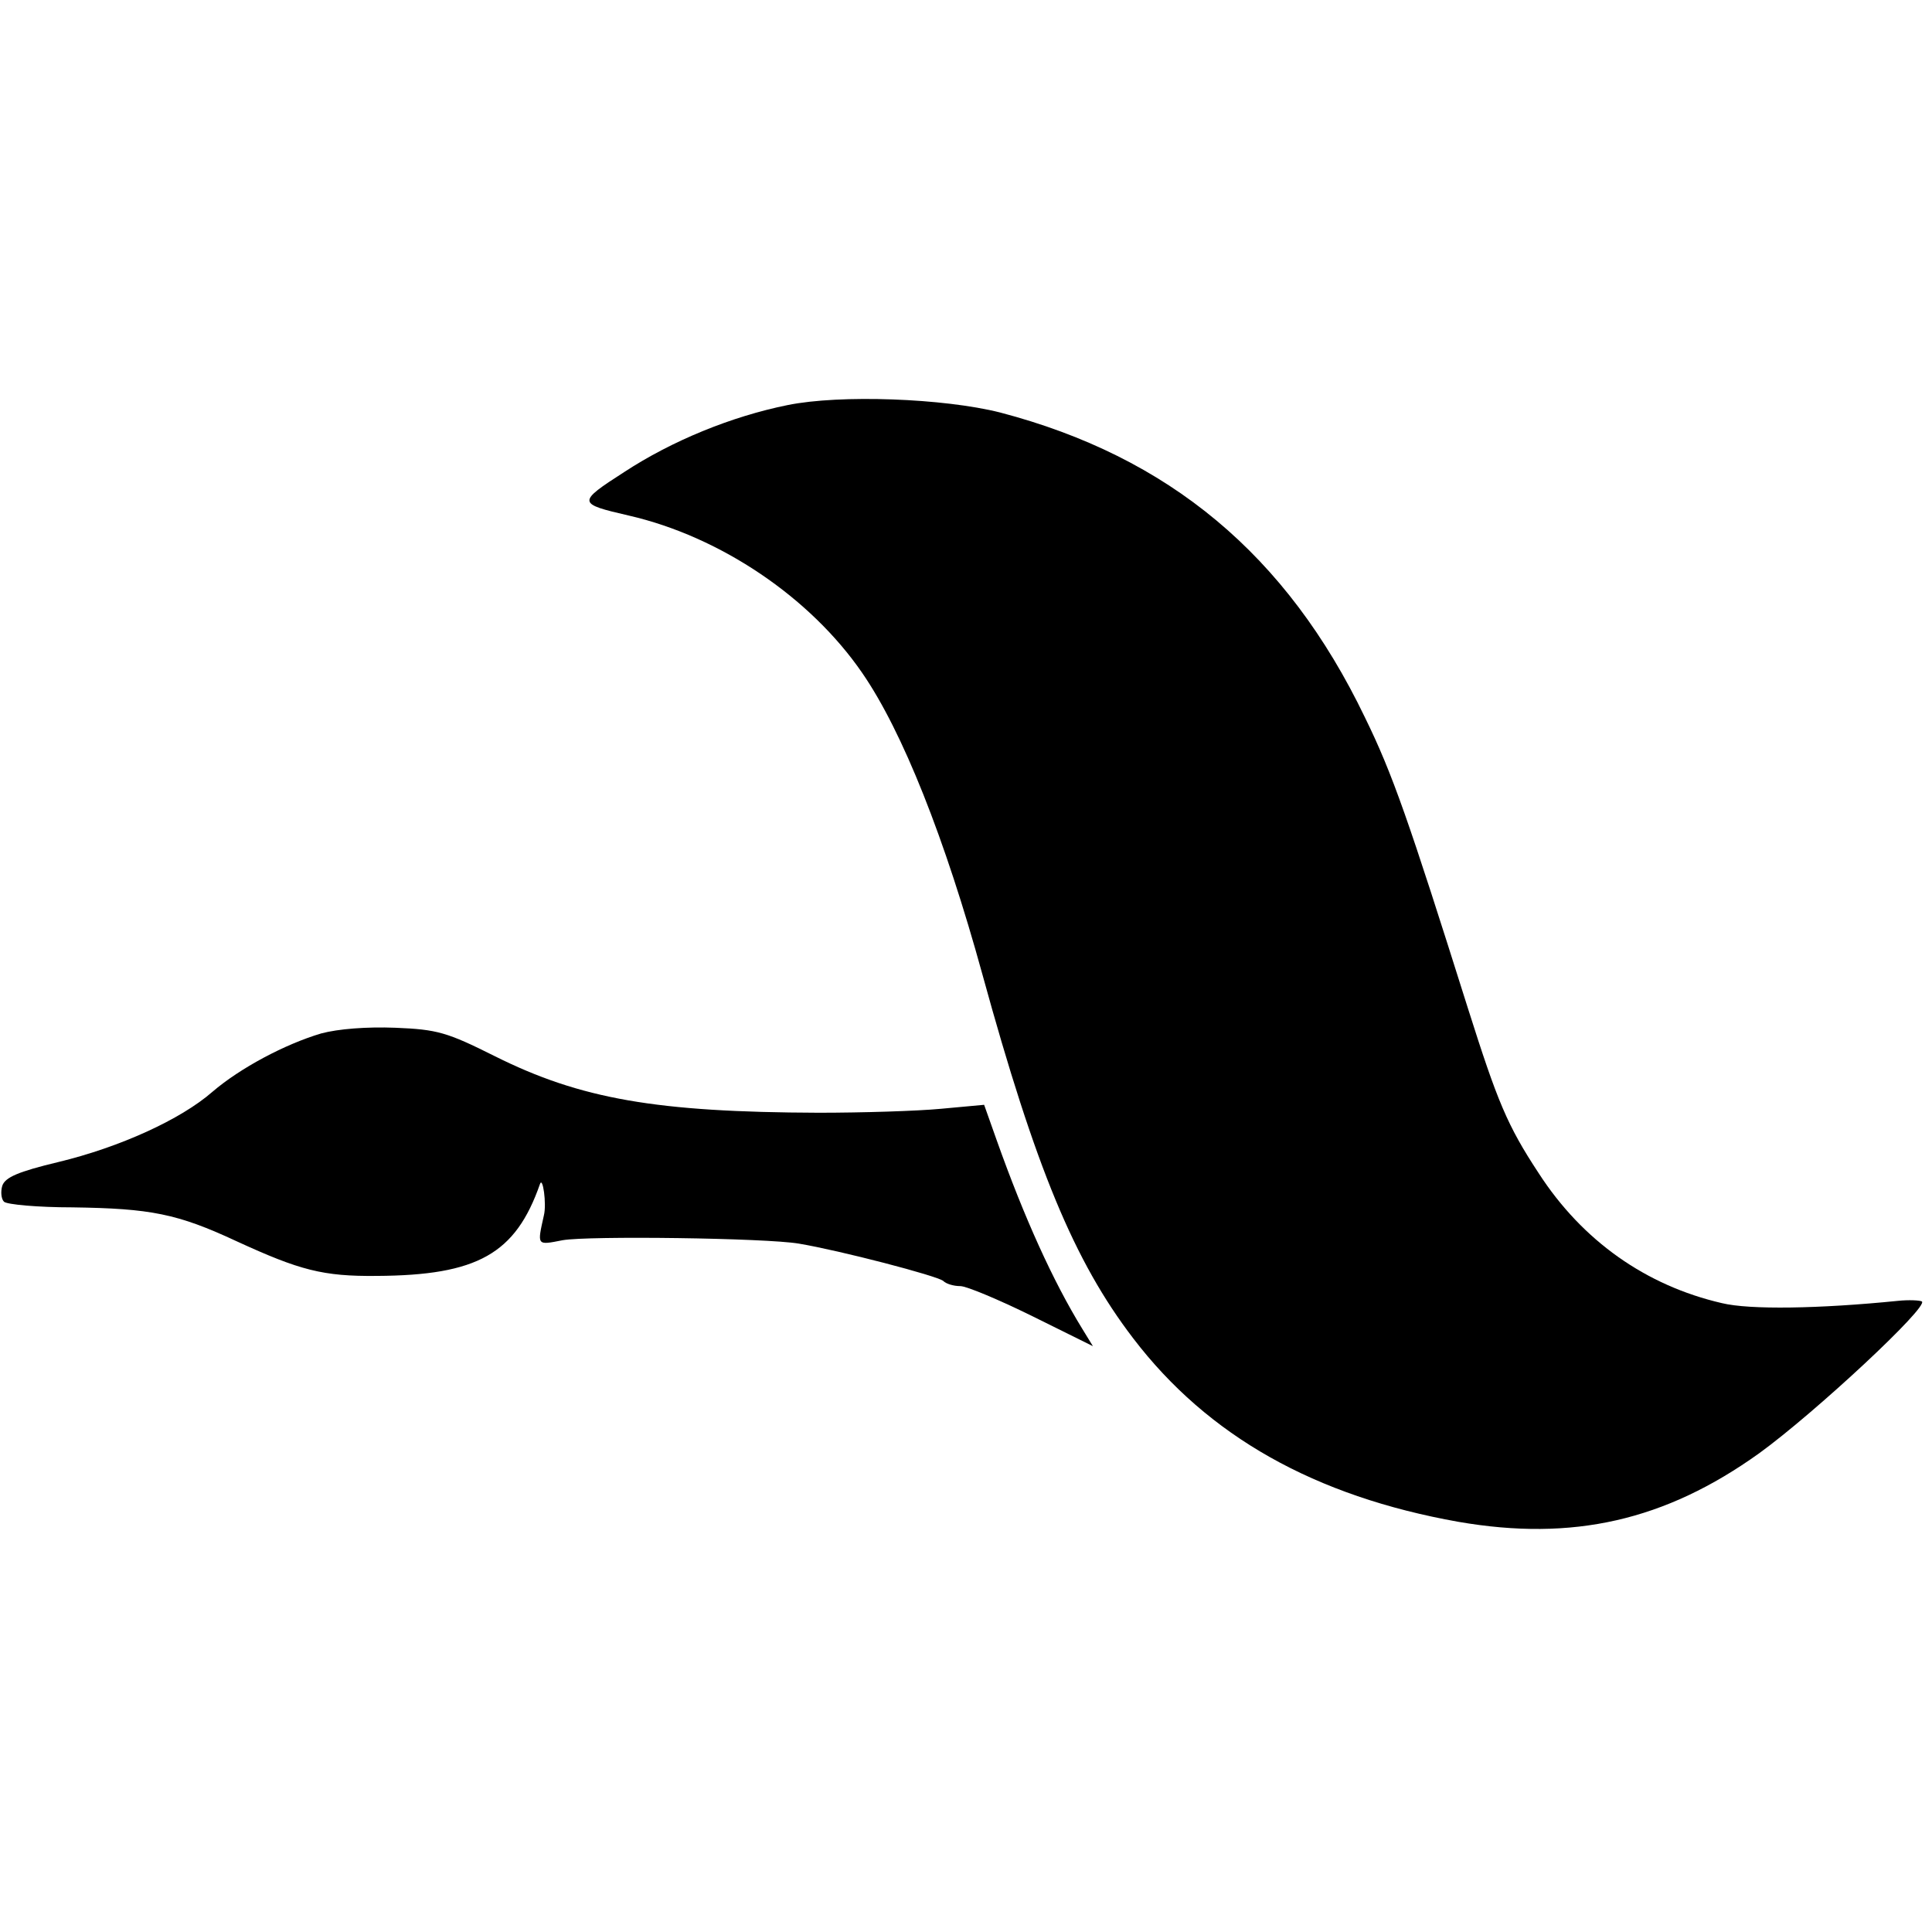
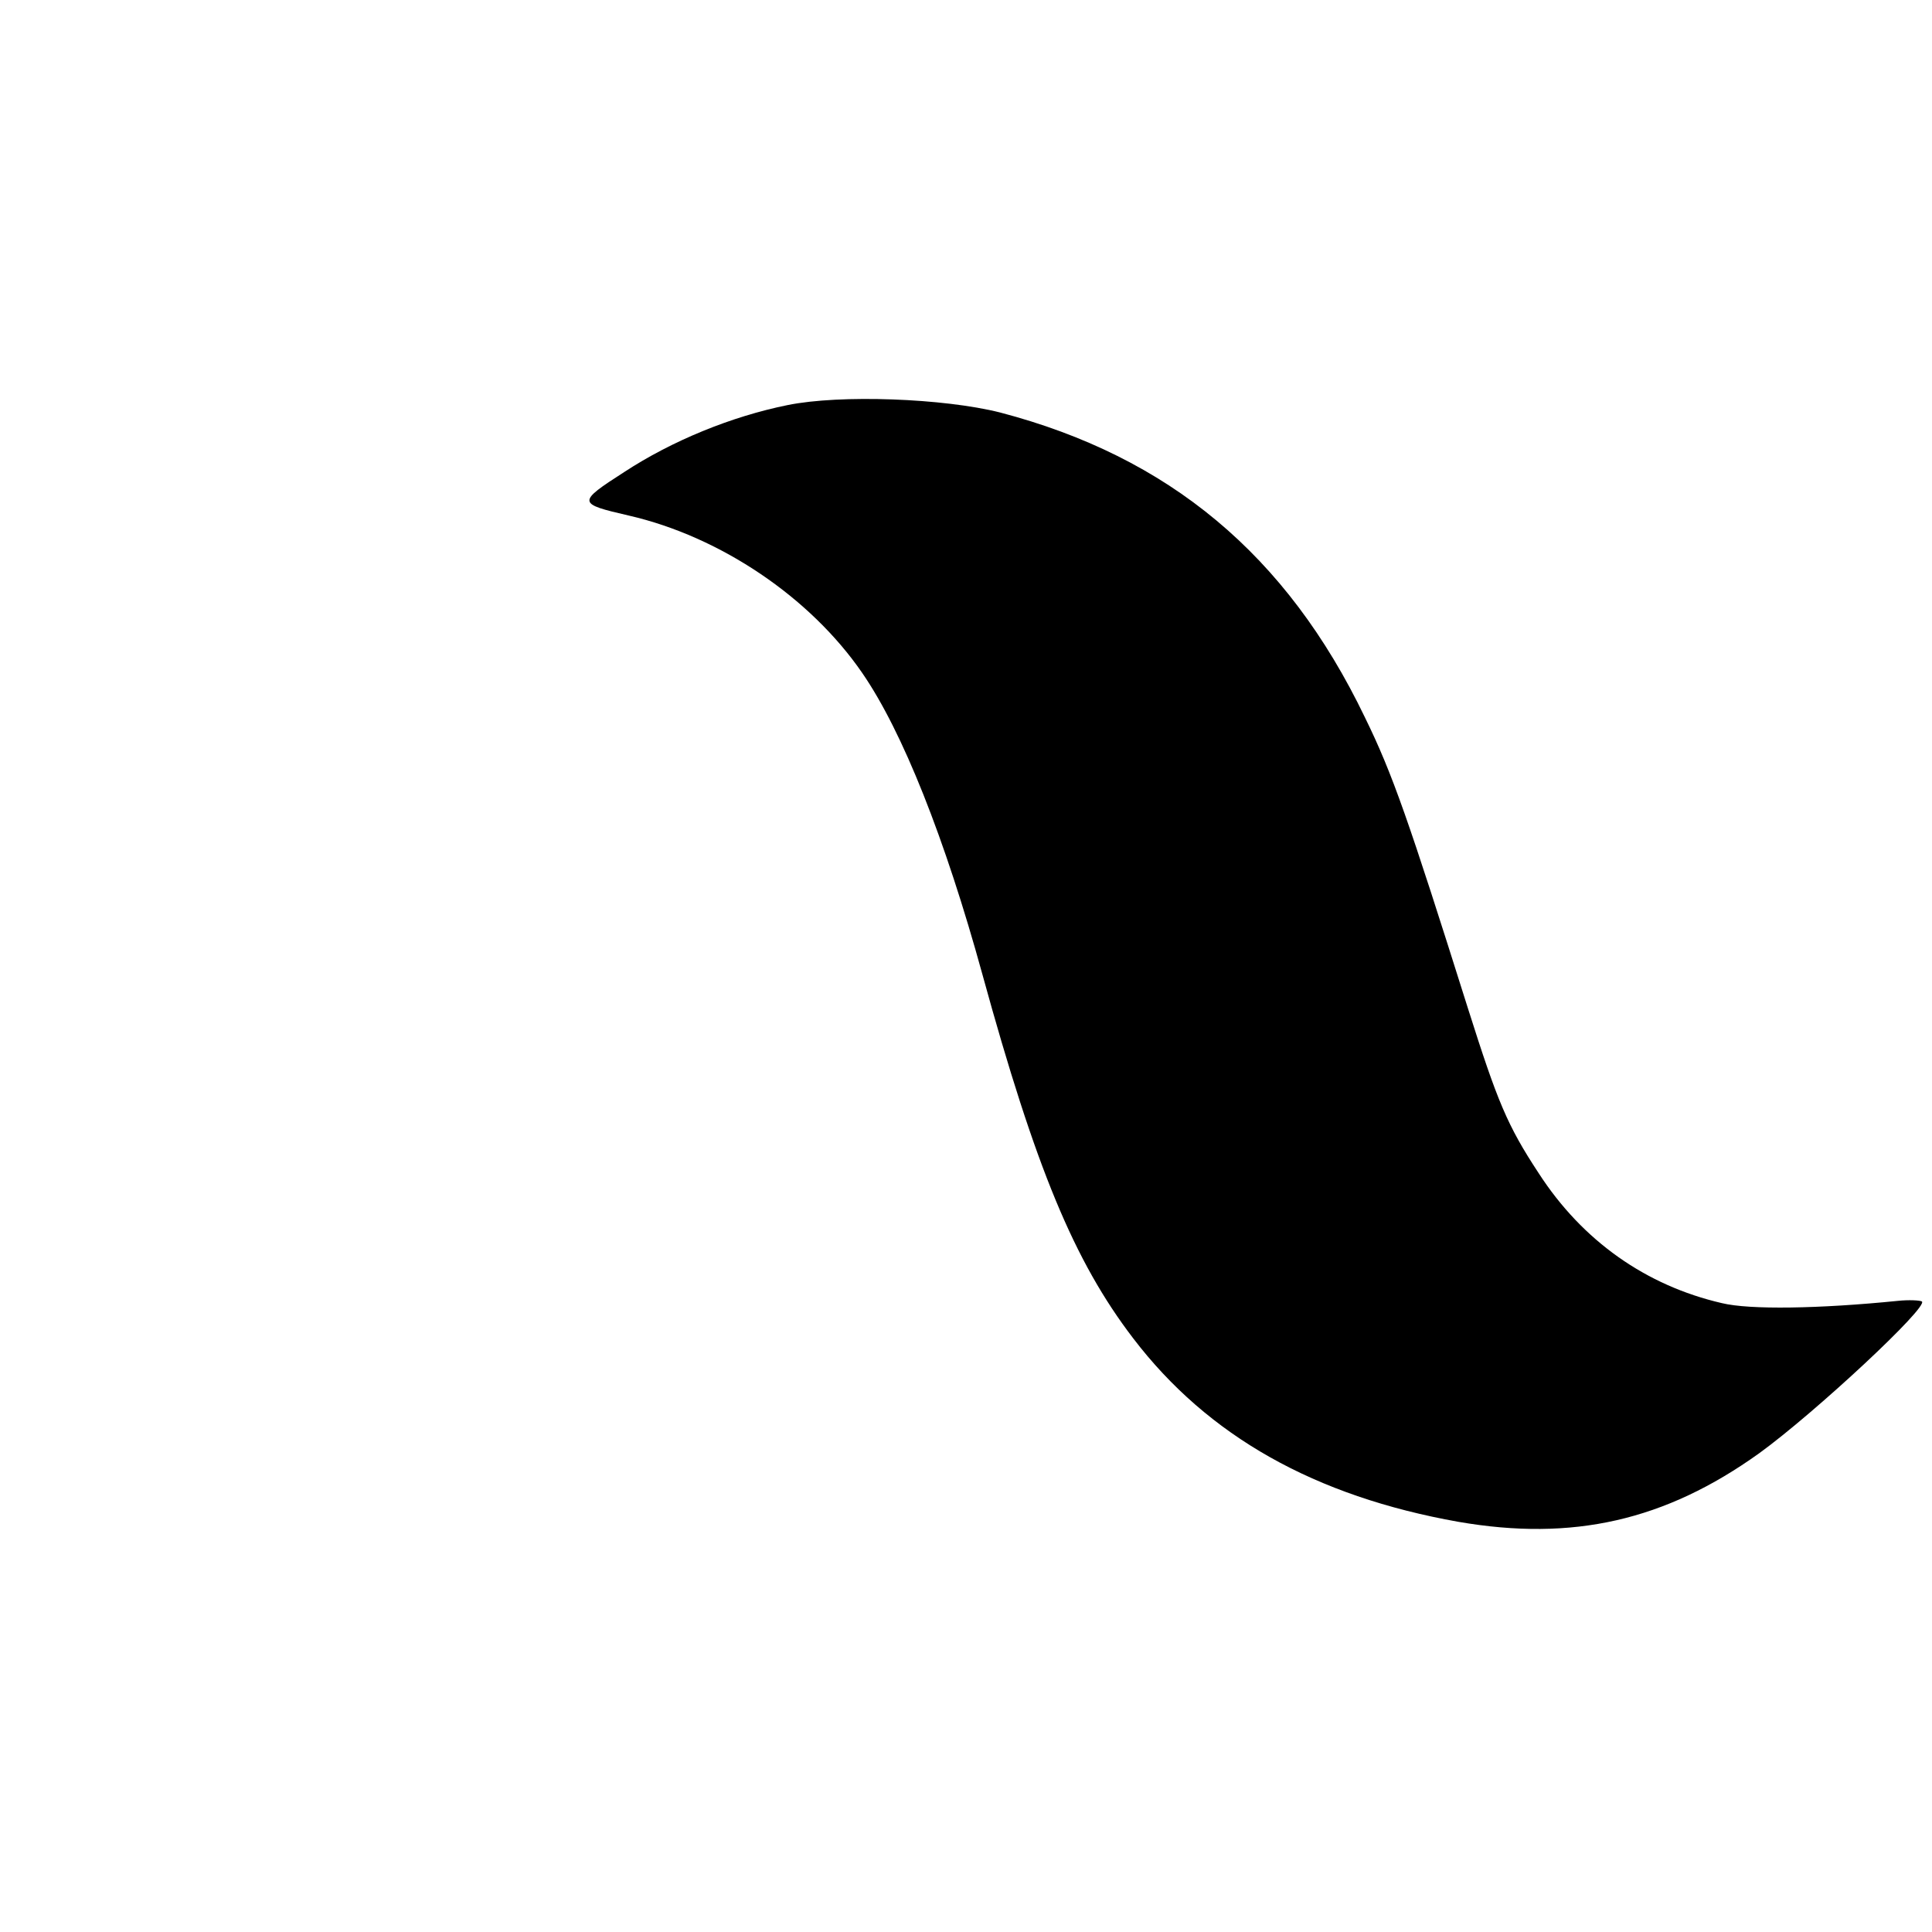
<svg xmlns="http://www.w3.org/2000/svg" version="1.0" width="341pt" height="341pt" viewBox="0 0 341 341" preserveAspectRatio="xMidYMid meet">
  <g transform="translate(0,341) scale(0.1,-0.1)" fill="#000000" stroke="none">
    <path d="M1390 2695 c-99 -20 -204 -63 -288 -118 -84 -54 -83 -56 8 -77 161 -37 320 -144 412 -278 71 -103 146 -292 212 -532 94 -342 162 -506 266 -642 132 -173 321 -279 574 -324 202 -35 365 2 531 121 98 71 301 260 287 268 -4 2 -23 3 -42 1 -139 -14 -262 -16 -311 -4 -134 31 -246 110 -323 229 -56 85 -73 127 -125 291 -105 333 -133 414 -182 514 -138 287 -346 460 -644 538 -99 25 -282 32 -375 13z" />
-     <path d="M567 1586 c-64 -19 -143 -61 -192 -103 -56 -49 -164 -98 -272 -124 -71 -17 -94 -27 -99 -42 -3 -10 -2 -23 3 -28 5 -5 60 -10 121 -10 138 -2 185 -11 290 -60 111 -51 152 -62 247 -61 178 1 245 39 288 162 5 15 12 -35 7 -55 -12 -54 -13 -53 33 -44 45 8 358 4 417 -6 72 -12 245 -57 255 -66 5 -5 18 -9 30 -9 11 0 68 -24 127 -53 l107 -53 -19 31 c-51 83 -102 195 -151 333 l-22 62 -76 -7 c-42 -4 -139 -7 -216 -7 -286 1 -420 24 -572 100 -84 42 -101 47 -175 50 -51 2 -101 -2 -131 -10z" />
  </g>
</svg>